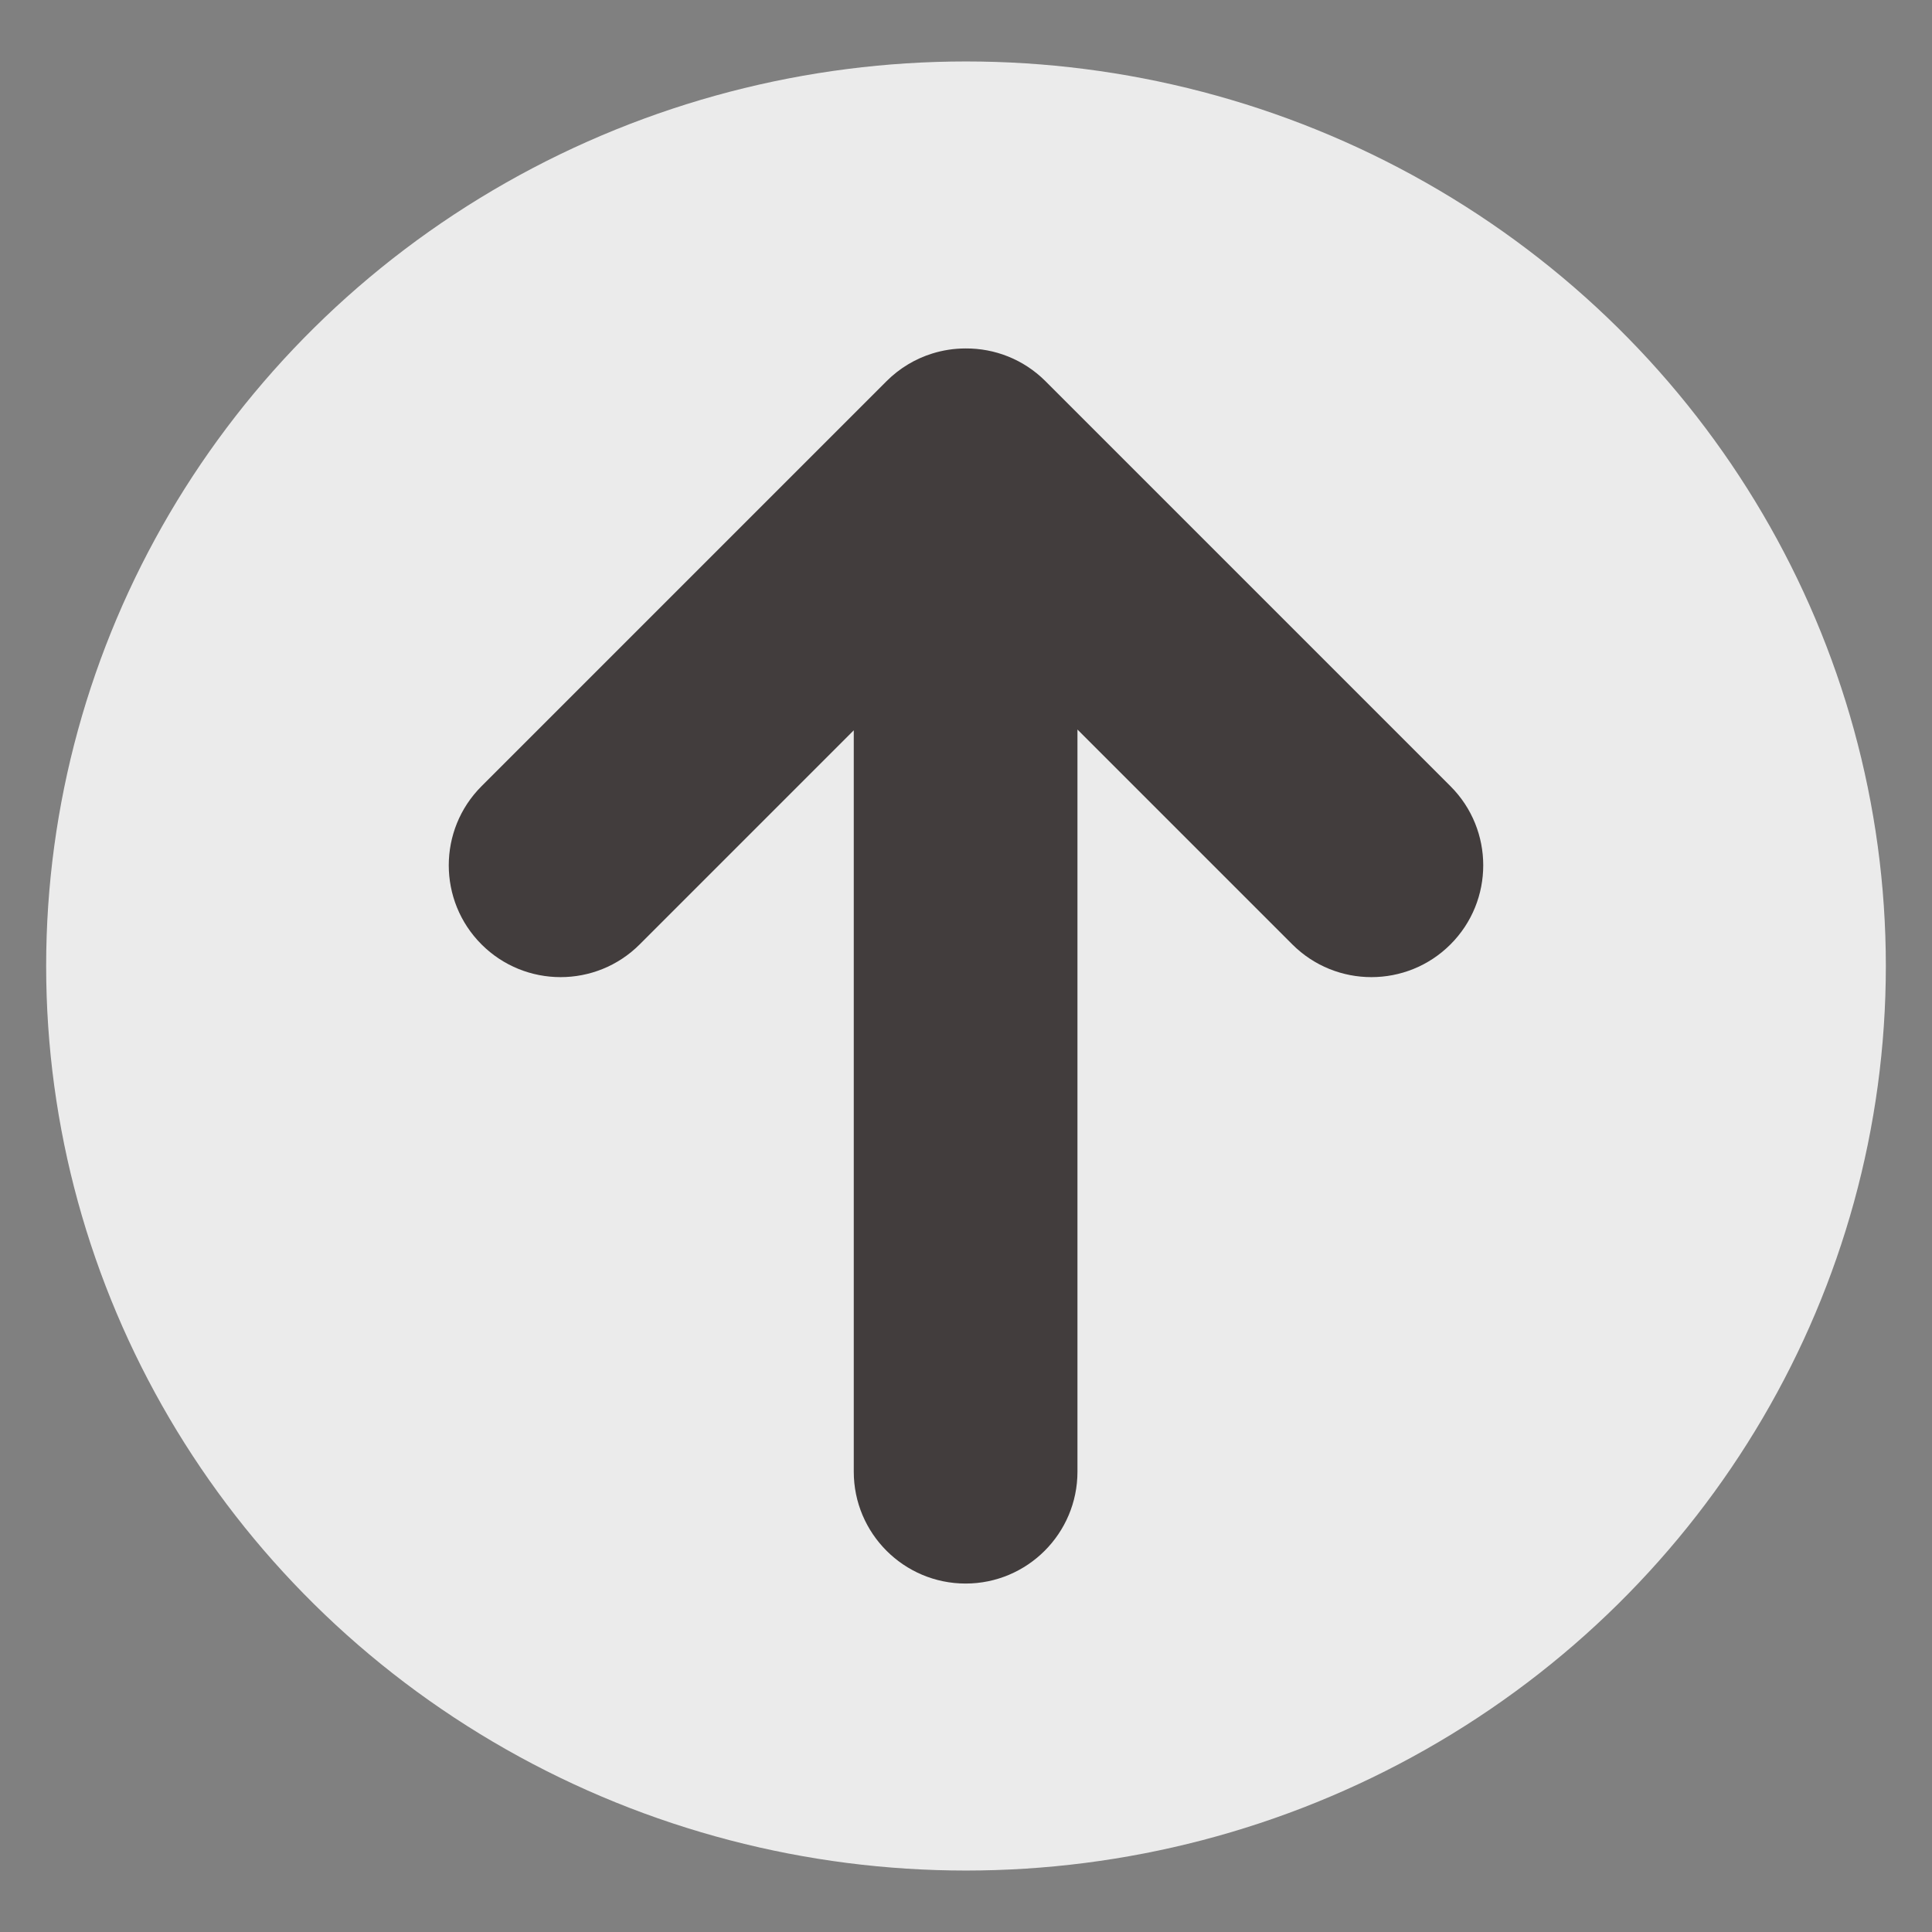
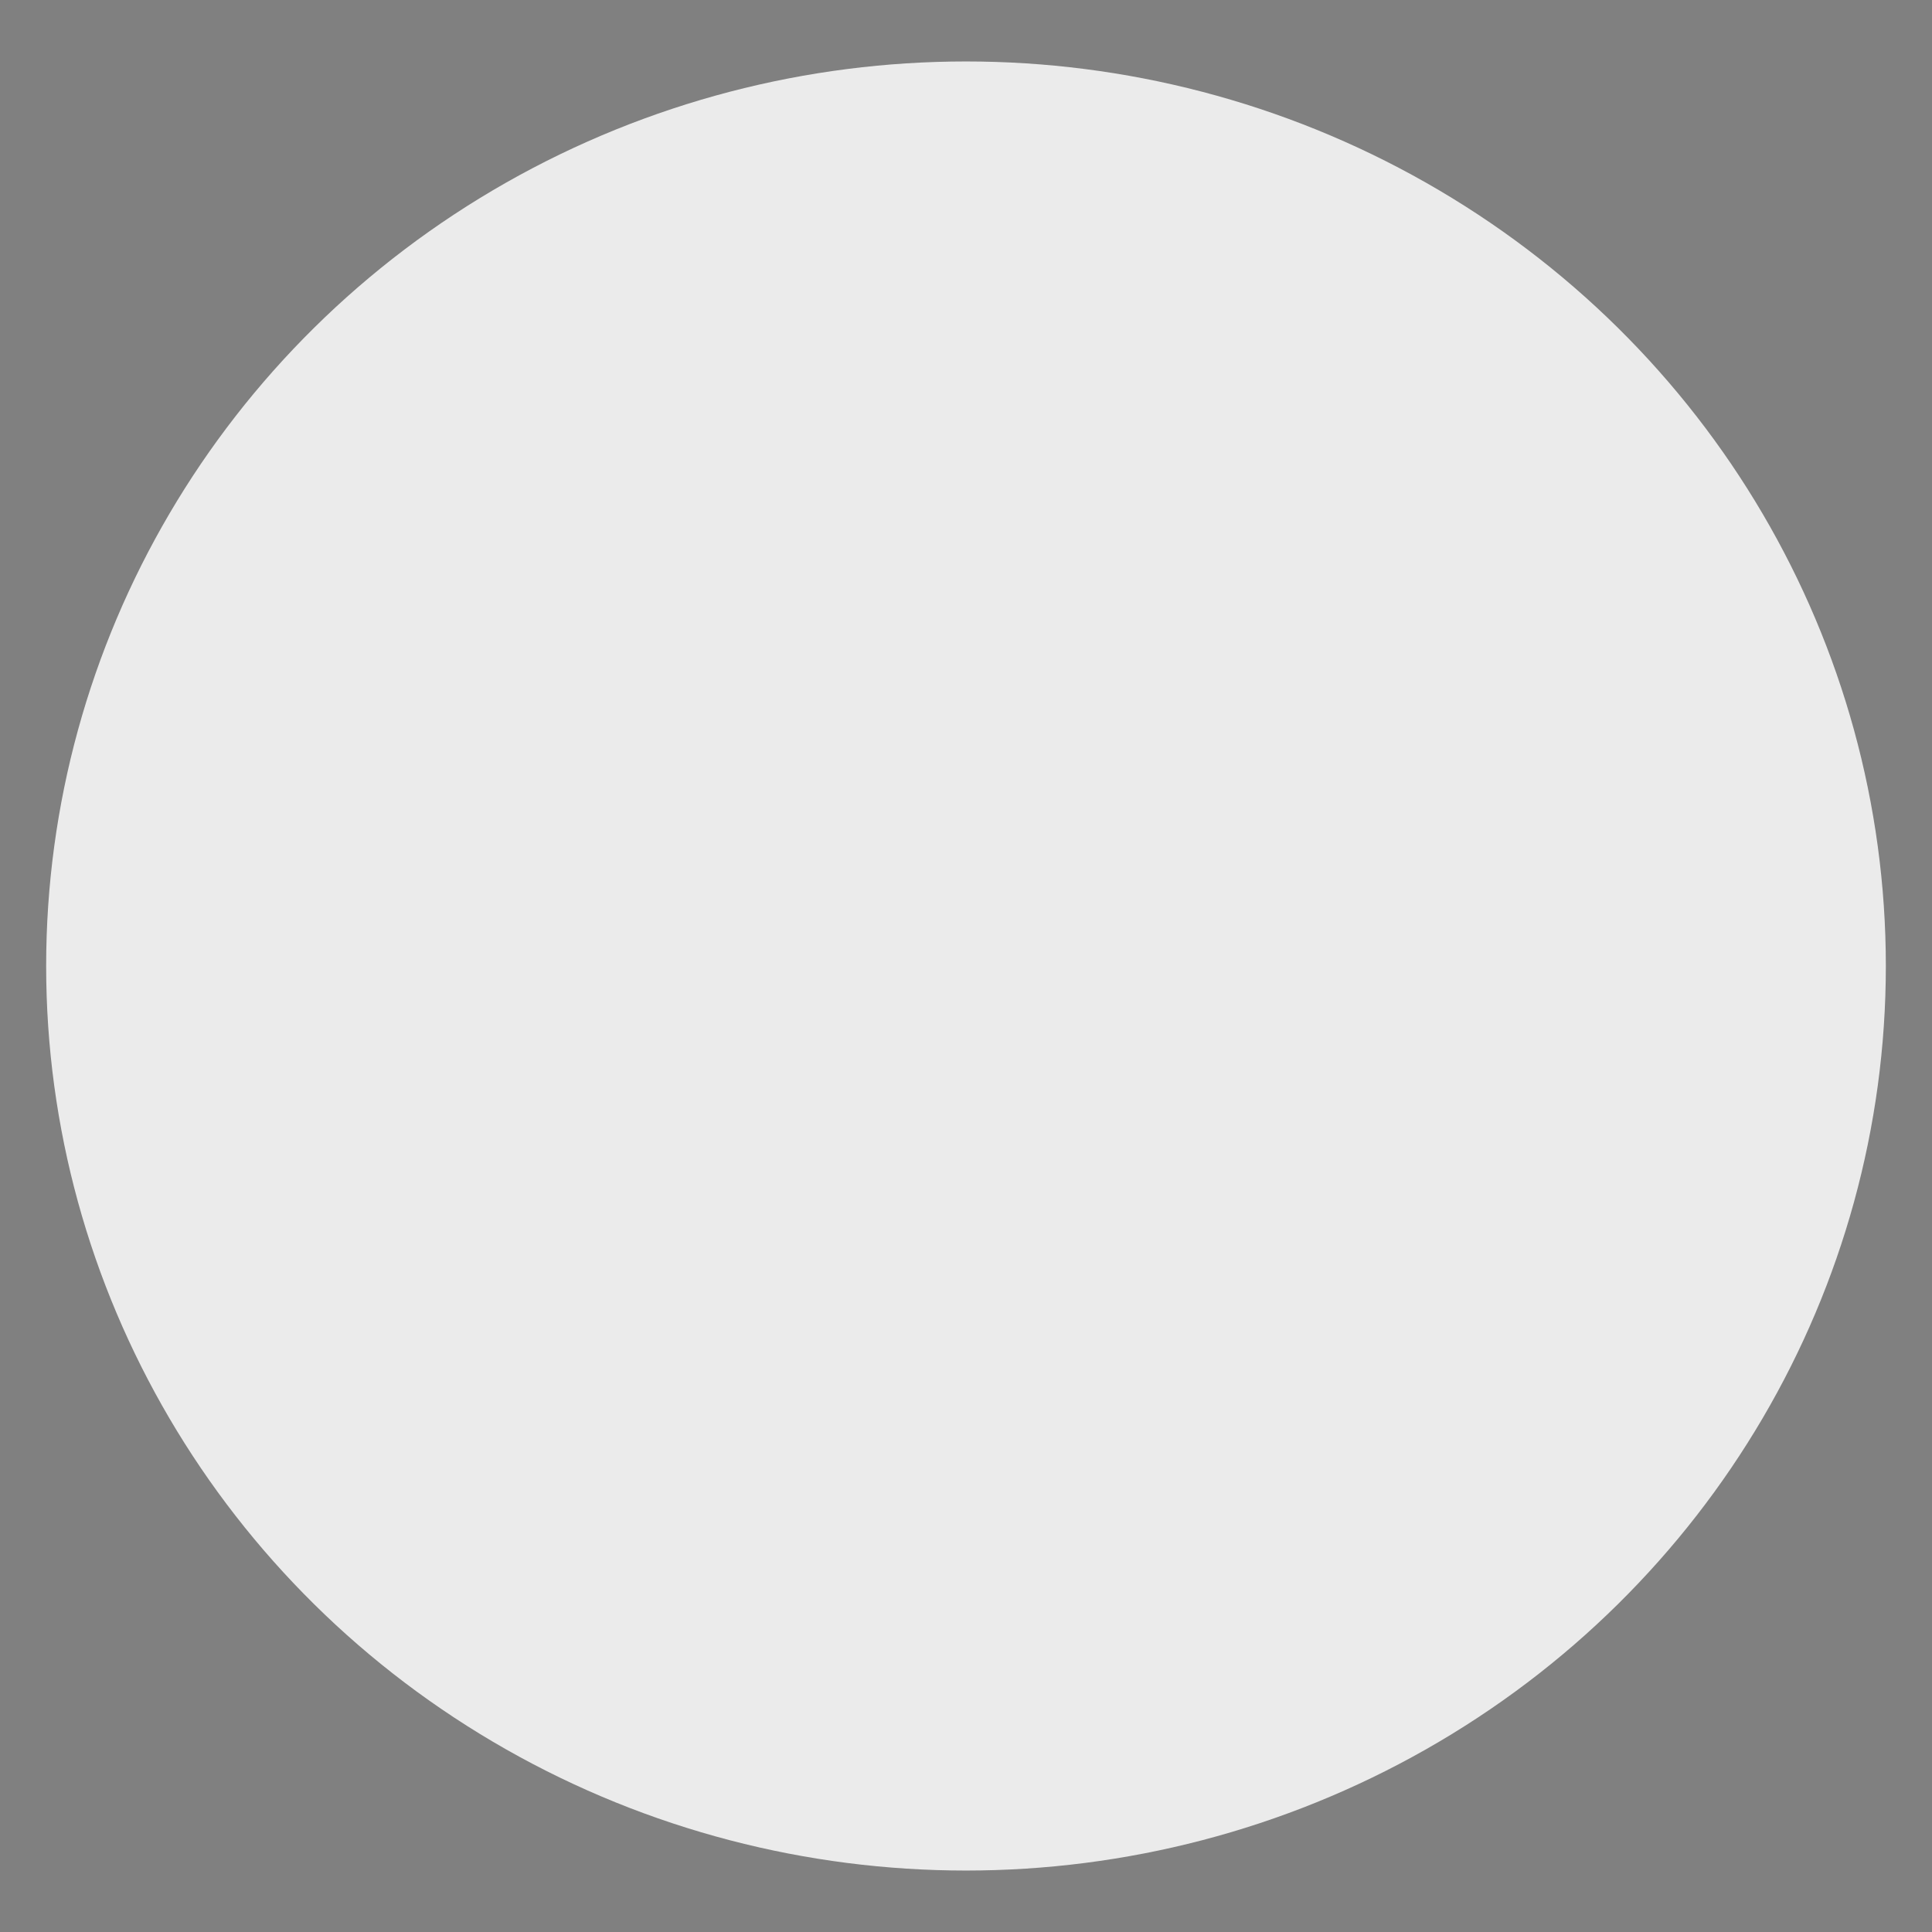
<svg xmlns="http://www.w3.org/2000/svg" width="100%" height="100%" viewBox="0 0 100 100" version="1.1" xml:space="preserve" style="fill-rule:evenodd;clip-rule:evenodd;stroke-linejoin:round;stroke-miterlimit:2;">
  <rect x="0" y="0" width="100" height="100" fill="#808080" stroke="none" />
  <ellipse cx="50" cy="50" rx="47.611" ry="46.819" style="fill:#ebebeb;" />
-   <path d="M44.191,37.801l-11.081,11.081c-2.26,2.259 -5.928,2.259 -8.187,0c-2.26,-2.259 -2.26,-5.928 -0,-8.187l20.964,-20.965c0.686,-0.685 1.502,-1.163 2.368,-1.432c0.545,-0.17 1.124,-0.262 1.725,-0.262c1.495,-0.01 2.993,0.555 4.133,1.694l20.964,20.965c2.26,2.259 2.26,5.928 0,8.187c-2.259,2.259 -5.927,2.259 -8.187,0l-11.121,-11.121l-0,38.414c-0,3.195 -2.594,5.789 -5.789,5.789c-3.195,0 -5.789,-2.594 -5.789,-5.789l-0,-38.374Z" style="fill:#423d3d;" />
</svg>